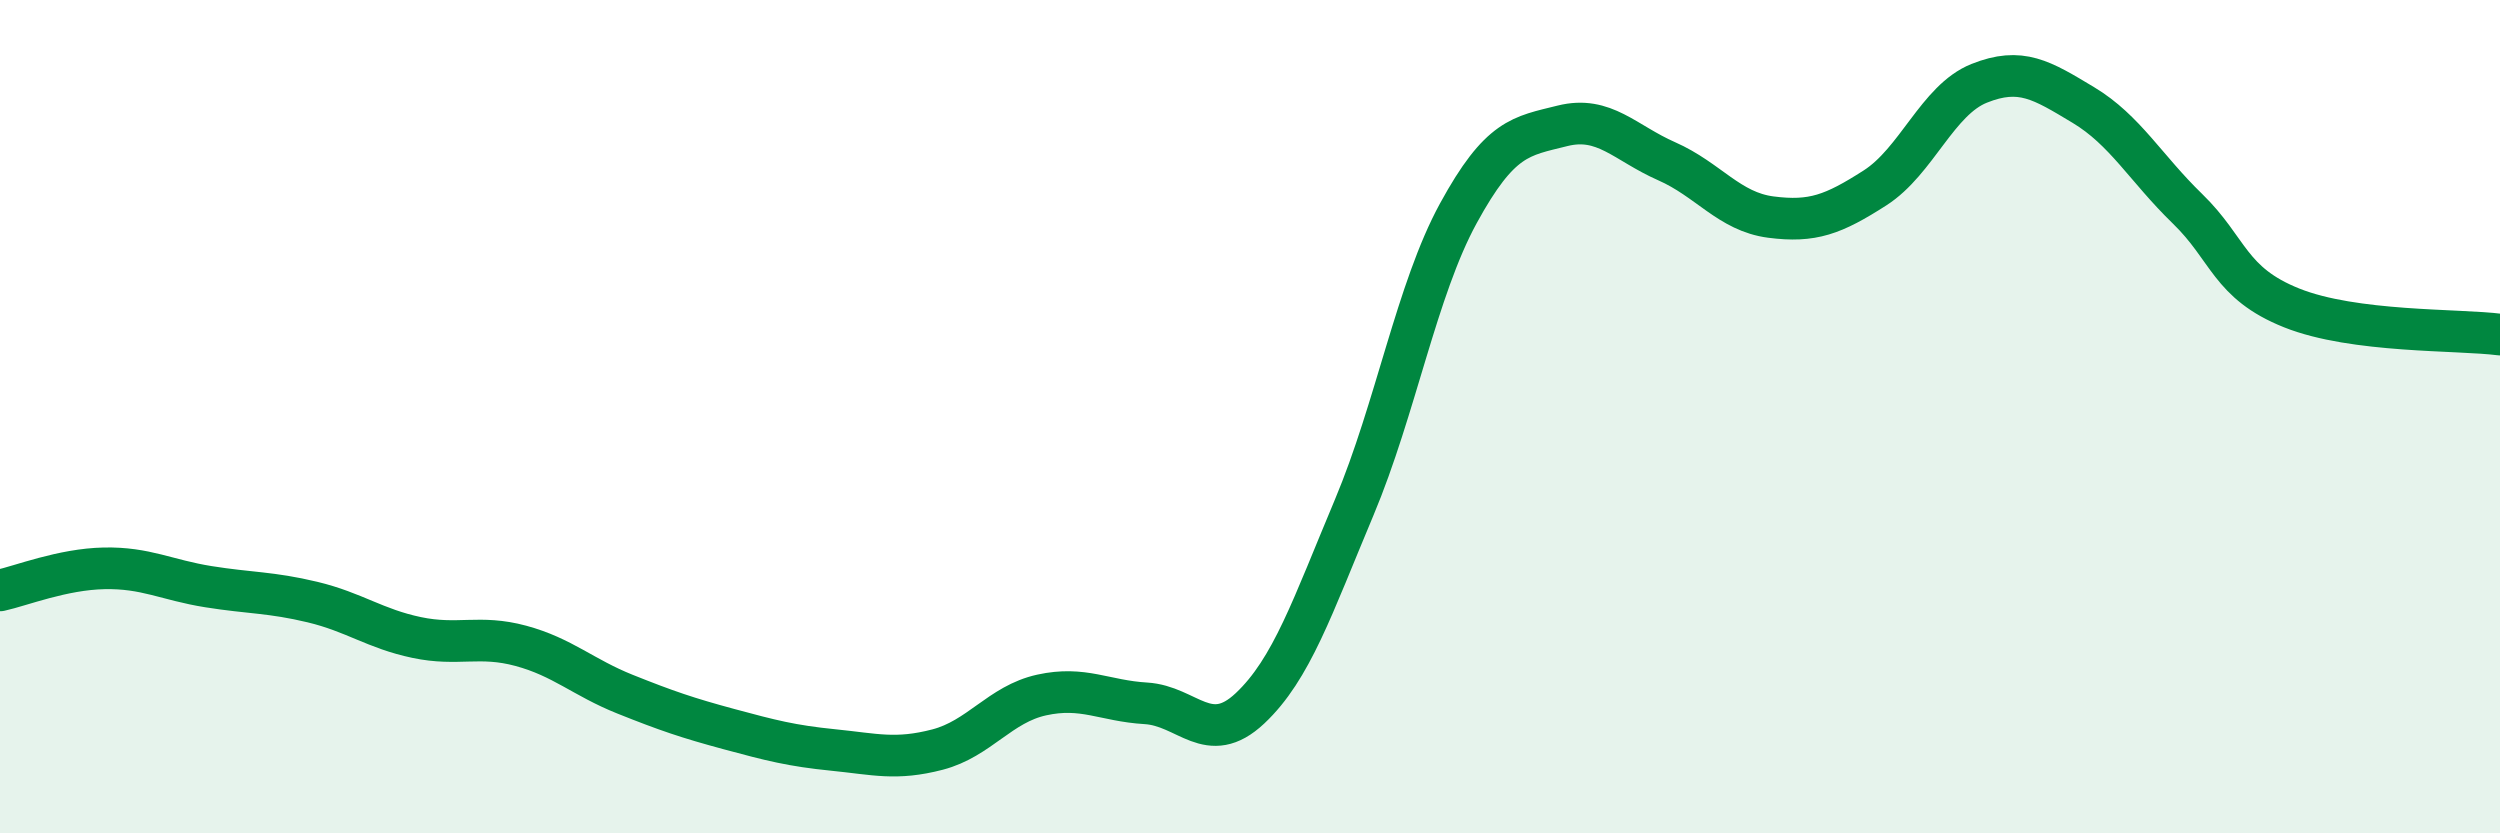
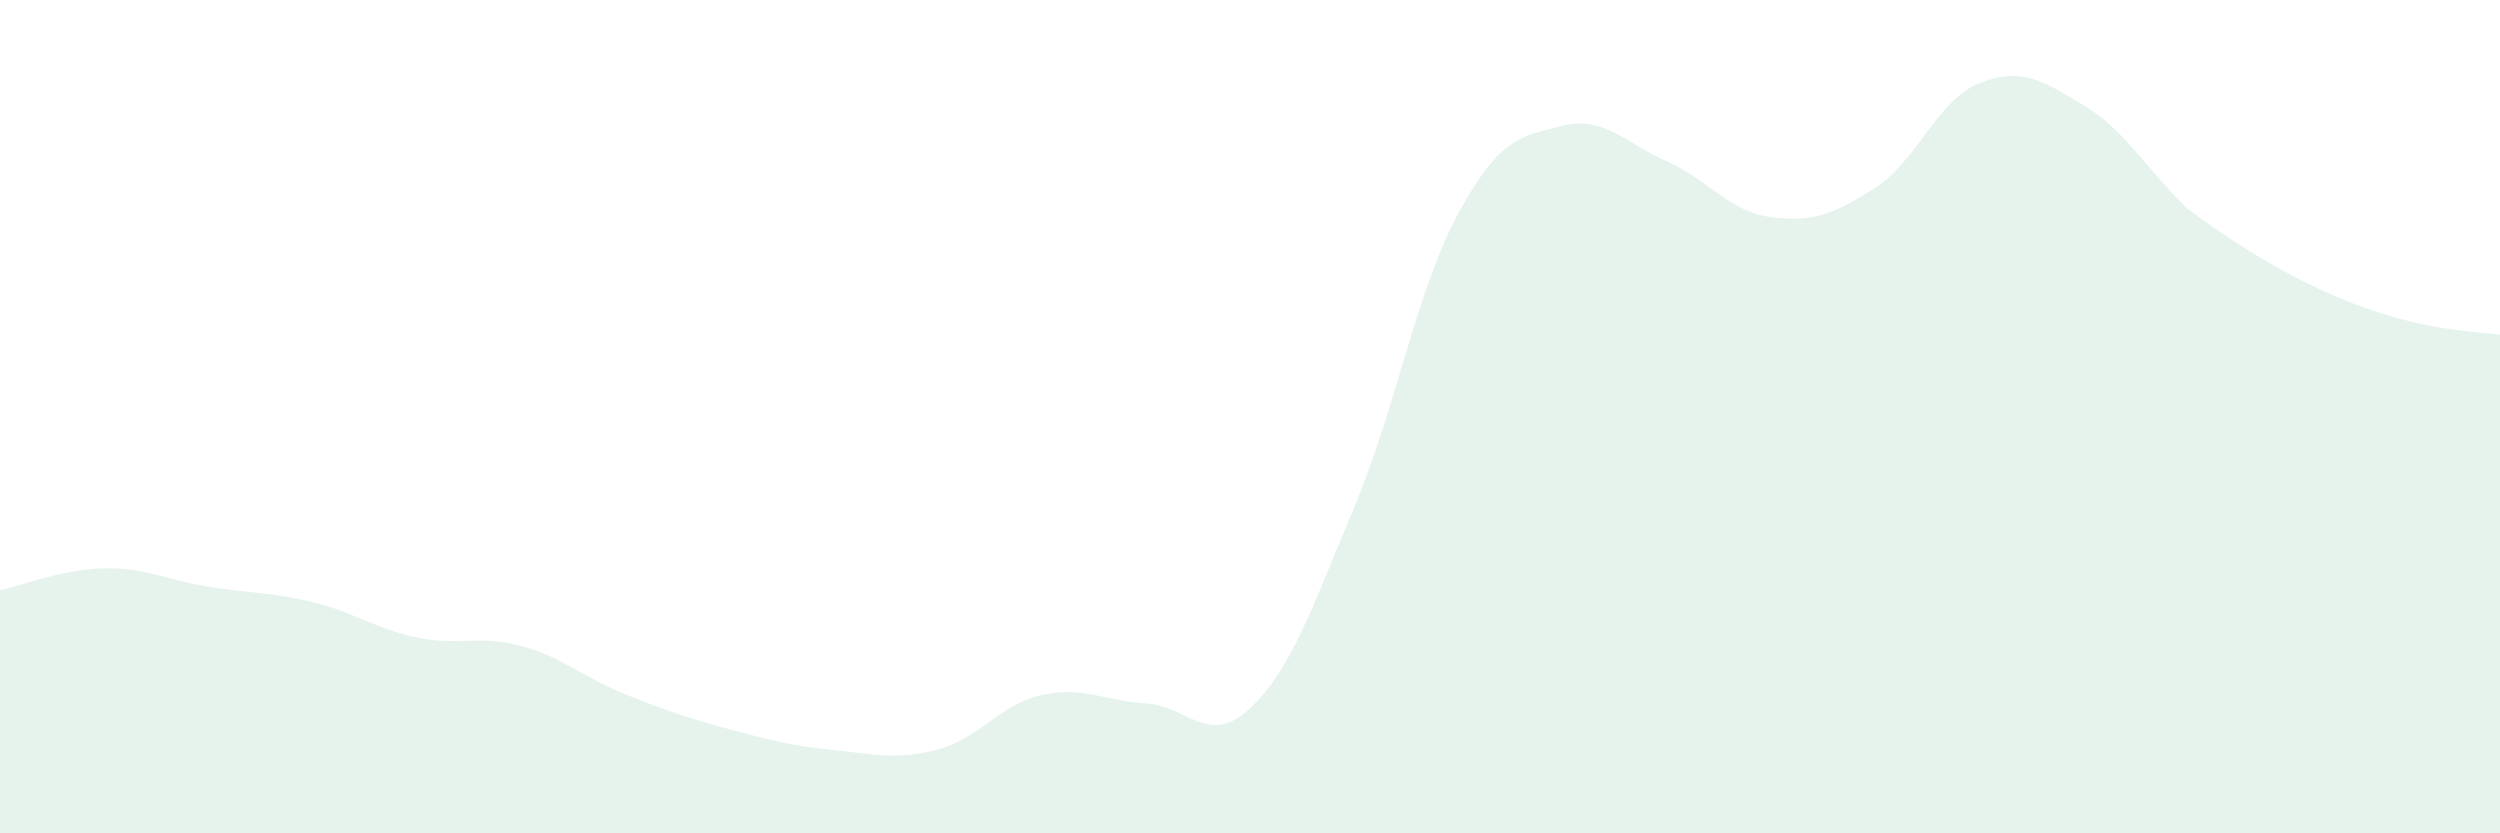
<svg xmlns="http://www.w3.org/2000/svg" width="60" height="20" viewBox="0 0 60 20">
-   <path d="M 0,14.17 C 0.5,14.06 1.5,13.66 2.5,13.64 C 3.5,13.62 4,13.92 5,14.08 C 6,14.24 6.5,14.21 7.5,14.45 C 8.5,14.69 9,15.09 10,15.3 C 11,15.51 11.5,15.23 12.5,15.5 C 13.5,15.77 14,16.26 15,16.66 C 16,17.06 16.5,17.23 17.5,17.5 C 18.5,17.77 19,17.9 20,18 C 21,18.1 21.5,18.25 22.5,17.99 C 23.5,17.73 24,16.9 25,16.68 C 26,16.46 26.5,16.82 27.5,16.88 C 28.5,16.94 29,17.94 30,17 C 31,16.06 31.5,14.56 32.5,12.18 C 33.5,9.8 34,6.95 35,5.12 C 36,3.29 36.5,3.27 37.5,3.02 C 38.5,2.77 39,3.43 40,3.87 C 41,4.31 41.5,5.08 42.5,5.21 C 43.5,5.34 44,5.15 45,4.51 C 46,3.87 46.5,2.4 47.5,2 C 48.5,1.6 49,1.92 50,2.52 C 51,3.12 51.5,4.04 52.5,5.01 C 53.5,5.98 53.5,6.79 55,7.39 C 56.5,7.99 59,7.9 60,8.03L60 20L0 20Z" fill="#008740" opacity="0.1" stroke-linecap="round" stroke-linejoin="round" />
-   <path d="M 0,14.17 C 0.5,14.06 1.5,13.66 2.5,13.64 C 3.5,13.62 4,13.92 5,14.08 C 6,14.24 6.5,14.21 7.5,14.45 C 8.5,14.69 9,15.09 10,15.3 C 11,15.51 11.5,15.23 12.5,15.5 C 13.5,15.77 14,16.26 15,16.66 C 16,17.06 16.5,17.23 17.5,17.5 C 18.5,17.77 19,17.9 20,18 C 21,18.1 21.5,18.25 22.5,17.99 C 23.5,17.73 24,16.9 25,16.68 C 26,16.46 26.5,16.82 27.5,16.88 C 28.5,16.94 29,17.94 30,17 C 31,16.06 31.5,14.56 32.5,12.18 C 33.5,9.8 34,6.95 35,5.12 C 36,3.29 36.5,3.27 37.5,3.02 C 38.5,2.77 39,3.43 40,3.87 C 41,4.31 41.5,5.08 42.5,5.21 C 43.5,5.34 44,5.15 45,4.51 C 46,3.87 46.5,2.4 47.5,2 C 48.5,1.6 49,1.92 50,2.52 C 51,3.12 51.5,4.04 52.5,5.01 C 53.5,5.98 53.5,6.79 55,7.39 C 56.5,7.99 59,7.9 60,8.03" stroke="#008740" stroke-width="1" fill="none" stroke-linecap="round" stroke-linejoin="round" />
+   <path d="M 0,14.17 C 0.5,14.06 1.5,13.66 2.5,13.64 C 3.5,13.62 4,13.92 5,14.08 C 6,14.24 6.5,14.21 7.5,14.45 C 8.5,14.69 9,15.09 10,15.3 C 11,15.51 11.5,15.23 12.5,15.5 C 13.5,15.77 14,16.26 15,16.66 C 16,17.06 16.5,17.23 17.5,17.5 C 18.5,17.77 19,17.9 20,18 C 21,18.1 21.5,18.25 22.5,17.99 C 23.5,17.73 24,16.9 25,16.68 C 26,16.46 26.5,16.82 27.5,16.88 C 28.5,16.94 29,17.94 30,17 C 31,16.06 31.5,14.56 32.5,12.18 C 33.5,9.8 34,6.95 35,5.12 C 36,3.29 36.5,3.27 37.5,3.02 C 38.5,2.77 39,3.43 40,3.87 C 41,4.31 41.5,5.08 42.5,5.21 C 43.5,5.34 44,5.15 45,4.51 C 46,3.87 46.5,2.4 47.5,2 C 48.5,1.6 49,1.92 50,2.52 C 51,3.12 51.5,4.04 52.5,5.01 C 56.5,7.99 59,7.9 60,8.03L60 20L0 20Z" fill="#008740" opacity="0.1" stroke-linecap="round" stroke-linejoin="round" />
</svg>